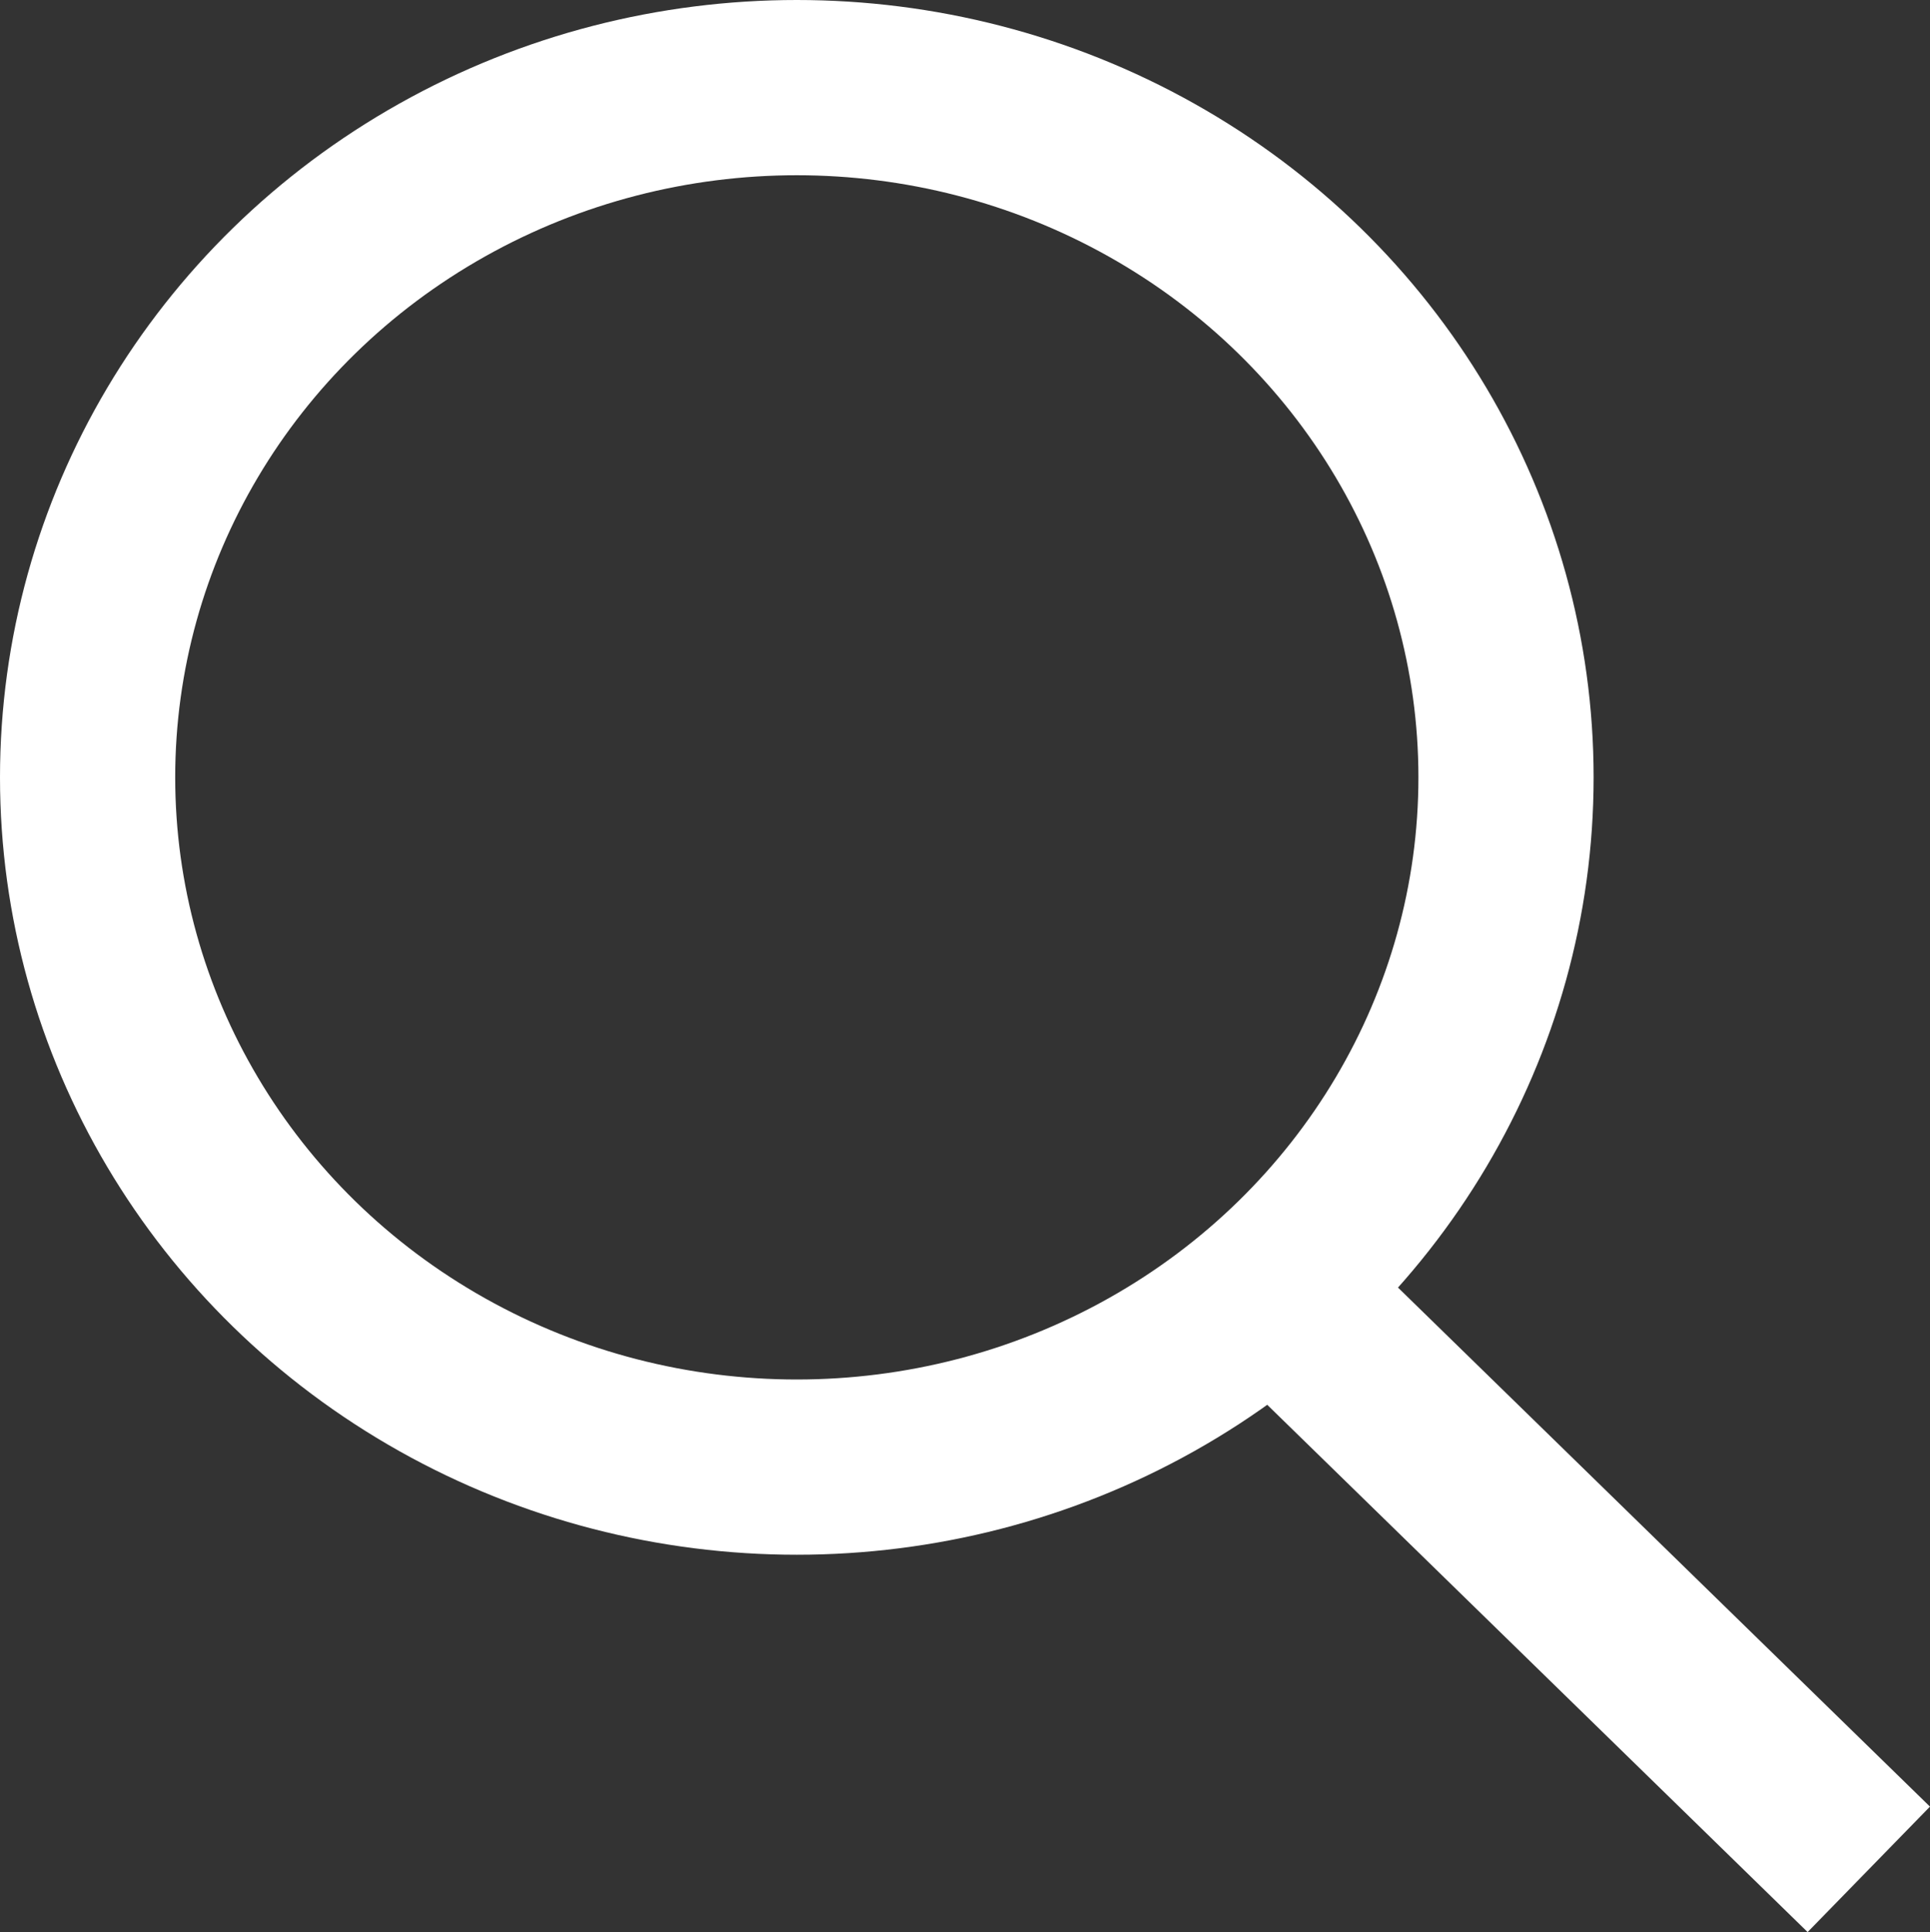
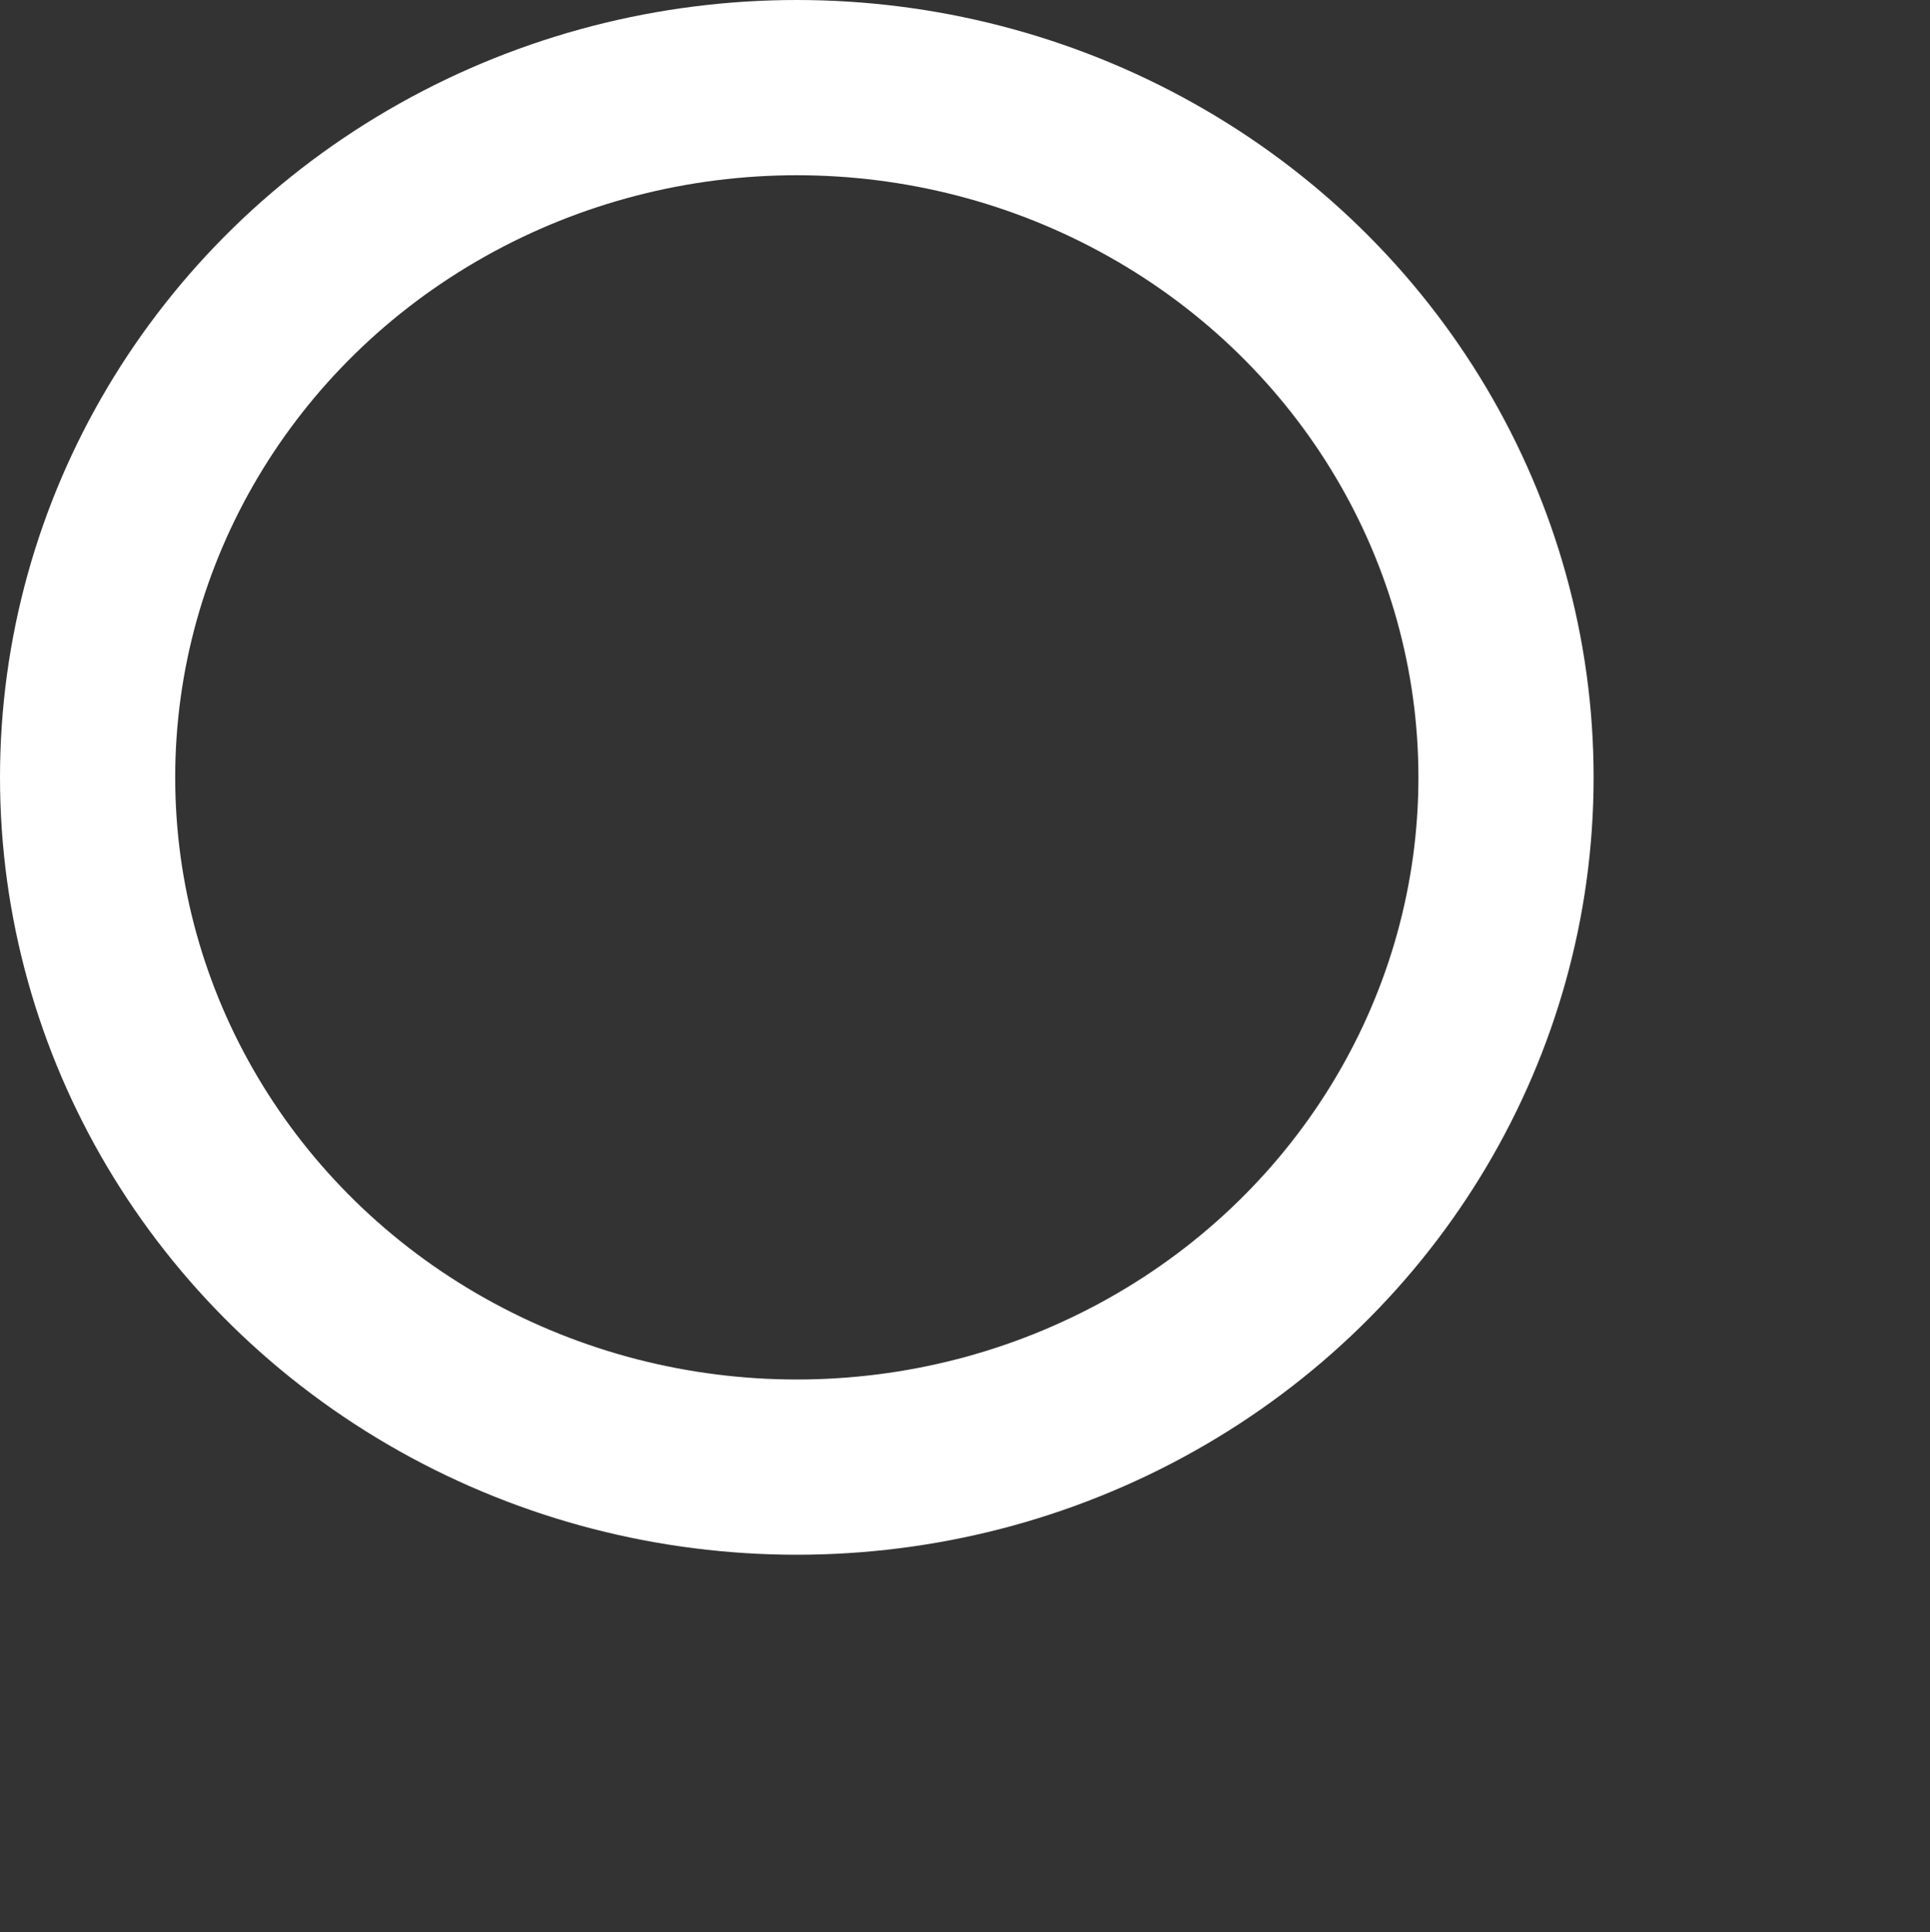
<svg xmlns="http://www.w3.org/2000/svg" viewBox="120 23 16.524 16.537">
  <rect x="120" y="23" width="16.524" height="16.537" fill="#333333" stroke="none" />
  <defs>
    <style>.cls-1,.cls-3{fill:none}.cls-1{stroke:#fff;stroke-width:1.5px}.cls-2{stroke:none}</style>
  </defs>
  <g id="グループ化_4" data-name="グループ化 4" transform="translate(-1116.026 3.974)">
    <g id="楕円形_119" data-name="楕円形 119" class="cls-1" transform="translate(1236.026 19.026)">
-       <ellipse class="cls-2" cx="6.822" cy="6.654" rx="6.822" ry="6.654" />
      <ellipse class="cls-3" cx="6.822" cy="6.654" rx="6.072" ry="5.904" />
    </g>
-     <path id="パス_406" data-name="パス 406" class="cls-1" d="M1257.71 77.594l-4.733-4.617" transform="translate(-5.684 -42.567)" />
  </g>
</svg>